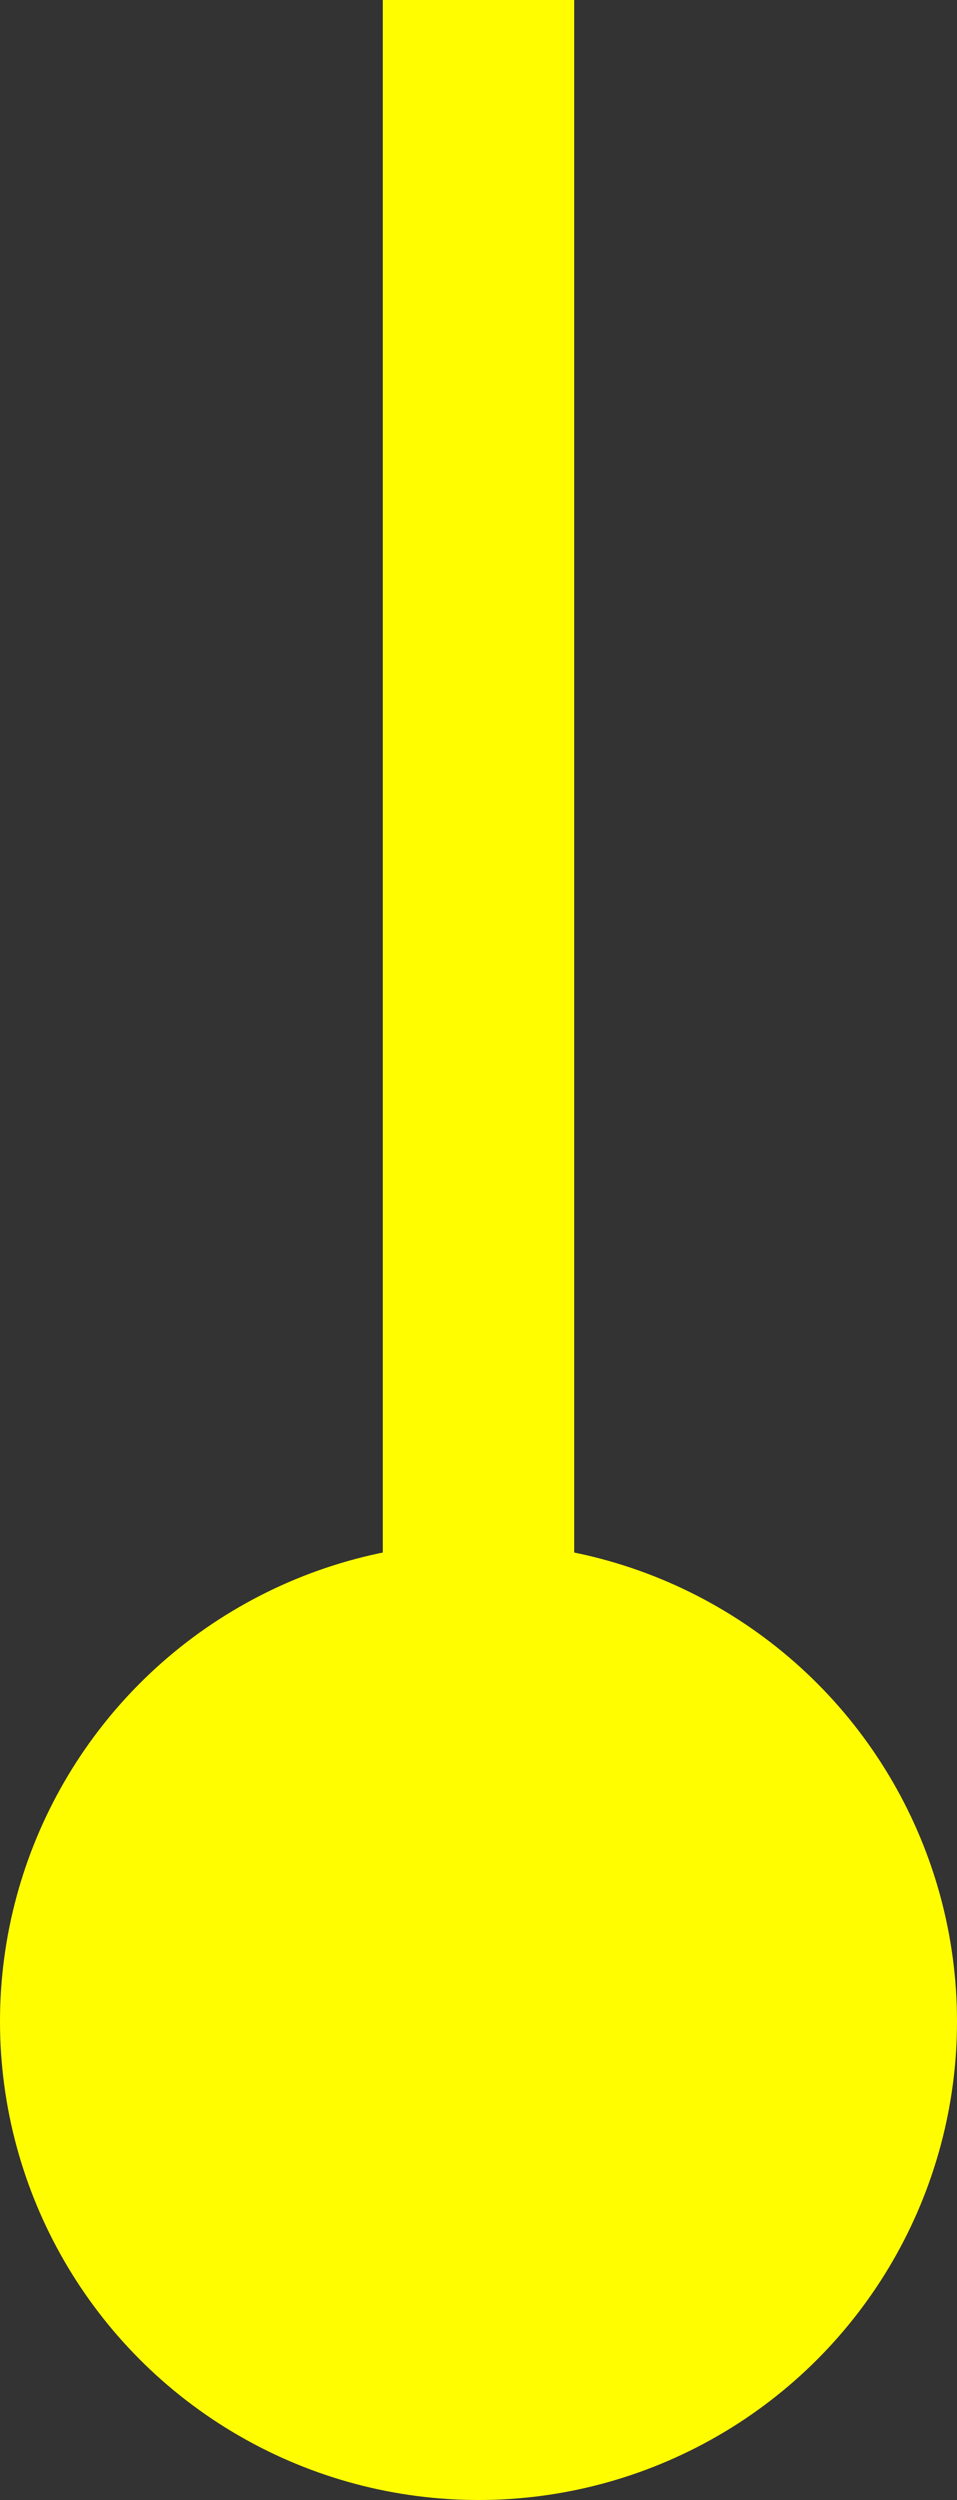
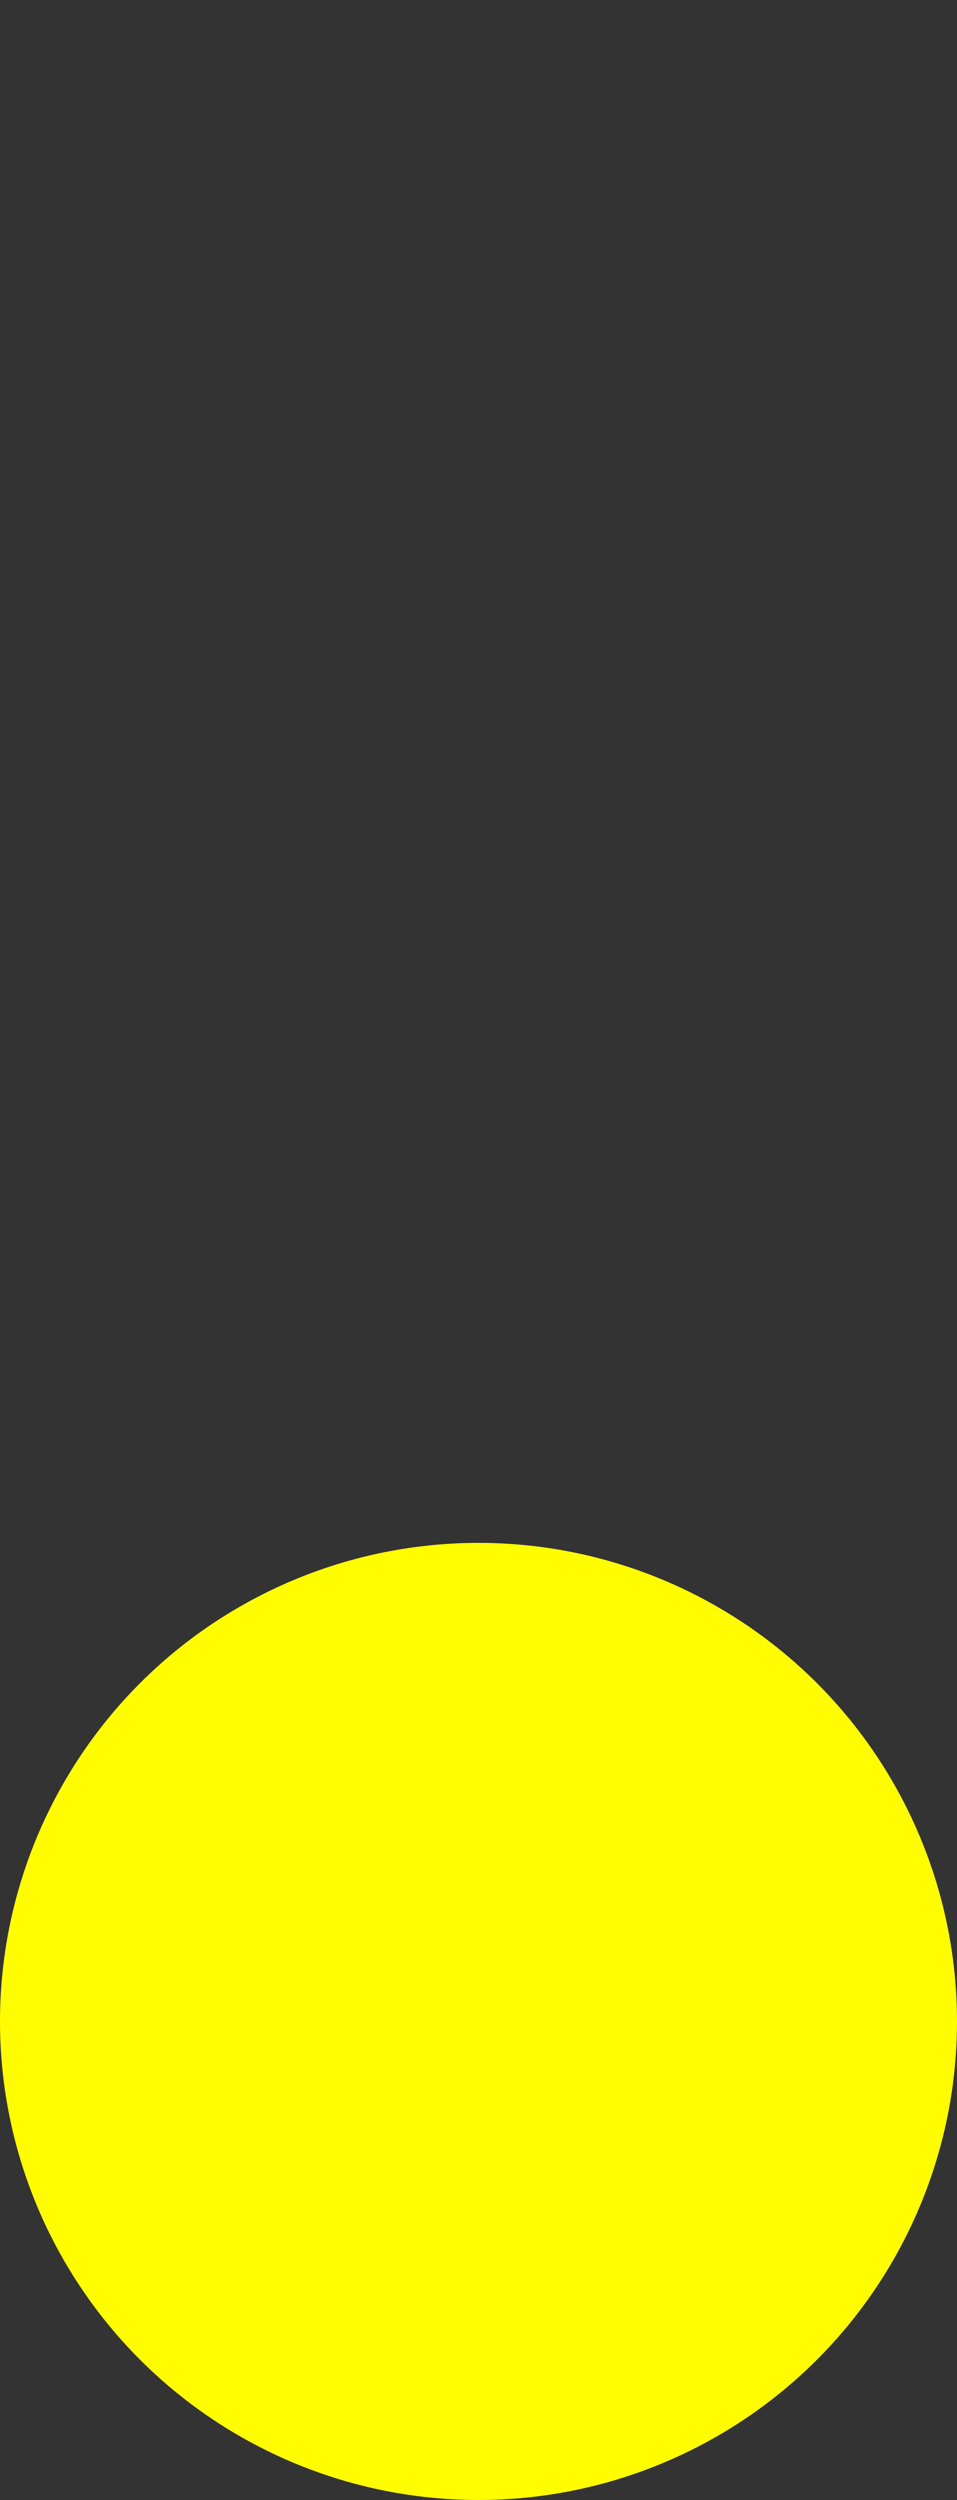
<svg xmlns="http://www.w3.org/2000/svg" width="15" height="39.18" viewBox="0 0 15 39.18">
  <rect x="0" y="0" width="15" height="39.18" fill="#333333" stroke="none" />
  <g fill="#fffd00" data-name="グループ 8640" transform="translate(-1209.988 -587.63)">
    <circle cx="7.5" cy="7.5" r="7.5" data-name="楕円形 10077" transform="translate(1209.988 611.81)" />
-     <path stroke="#fffd00" d="M1218.488 588.13v29.678h-2V588.13z" data-name="パス 107902" />
  </g>
</svg>